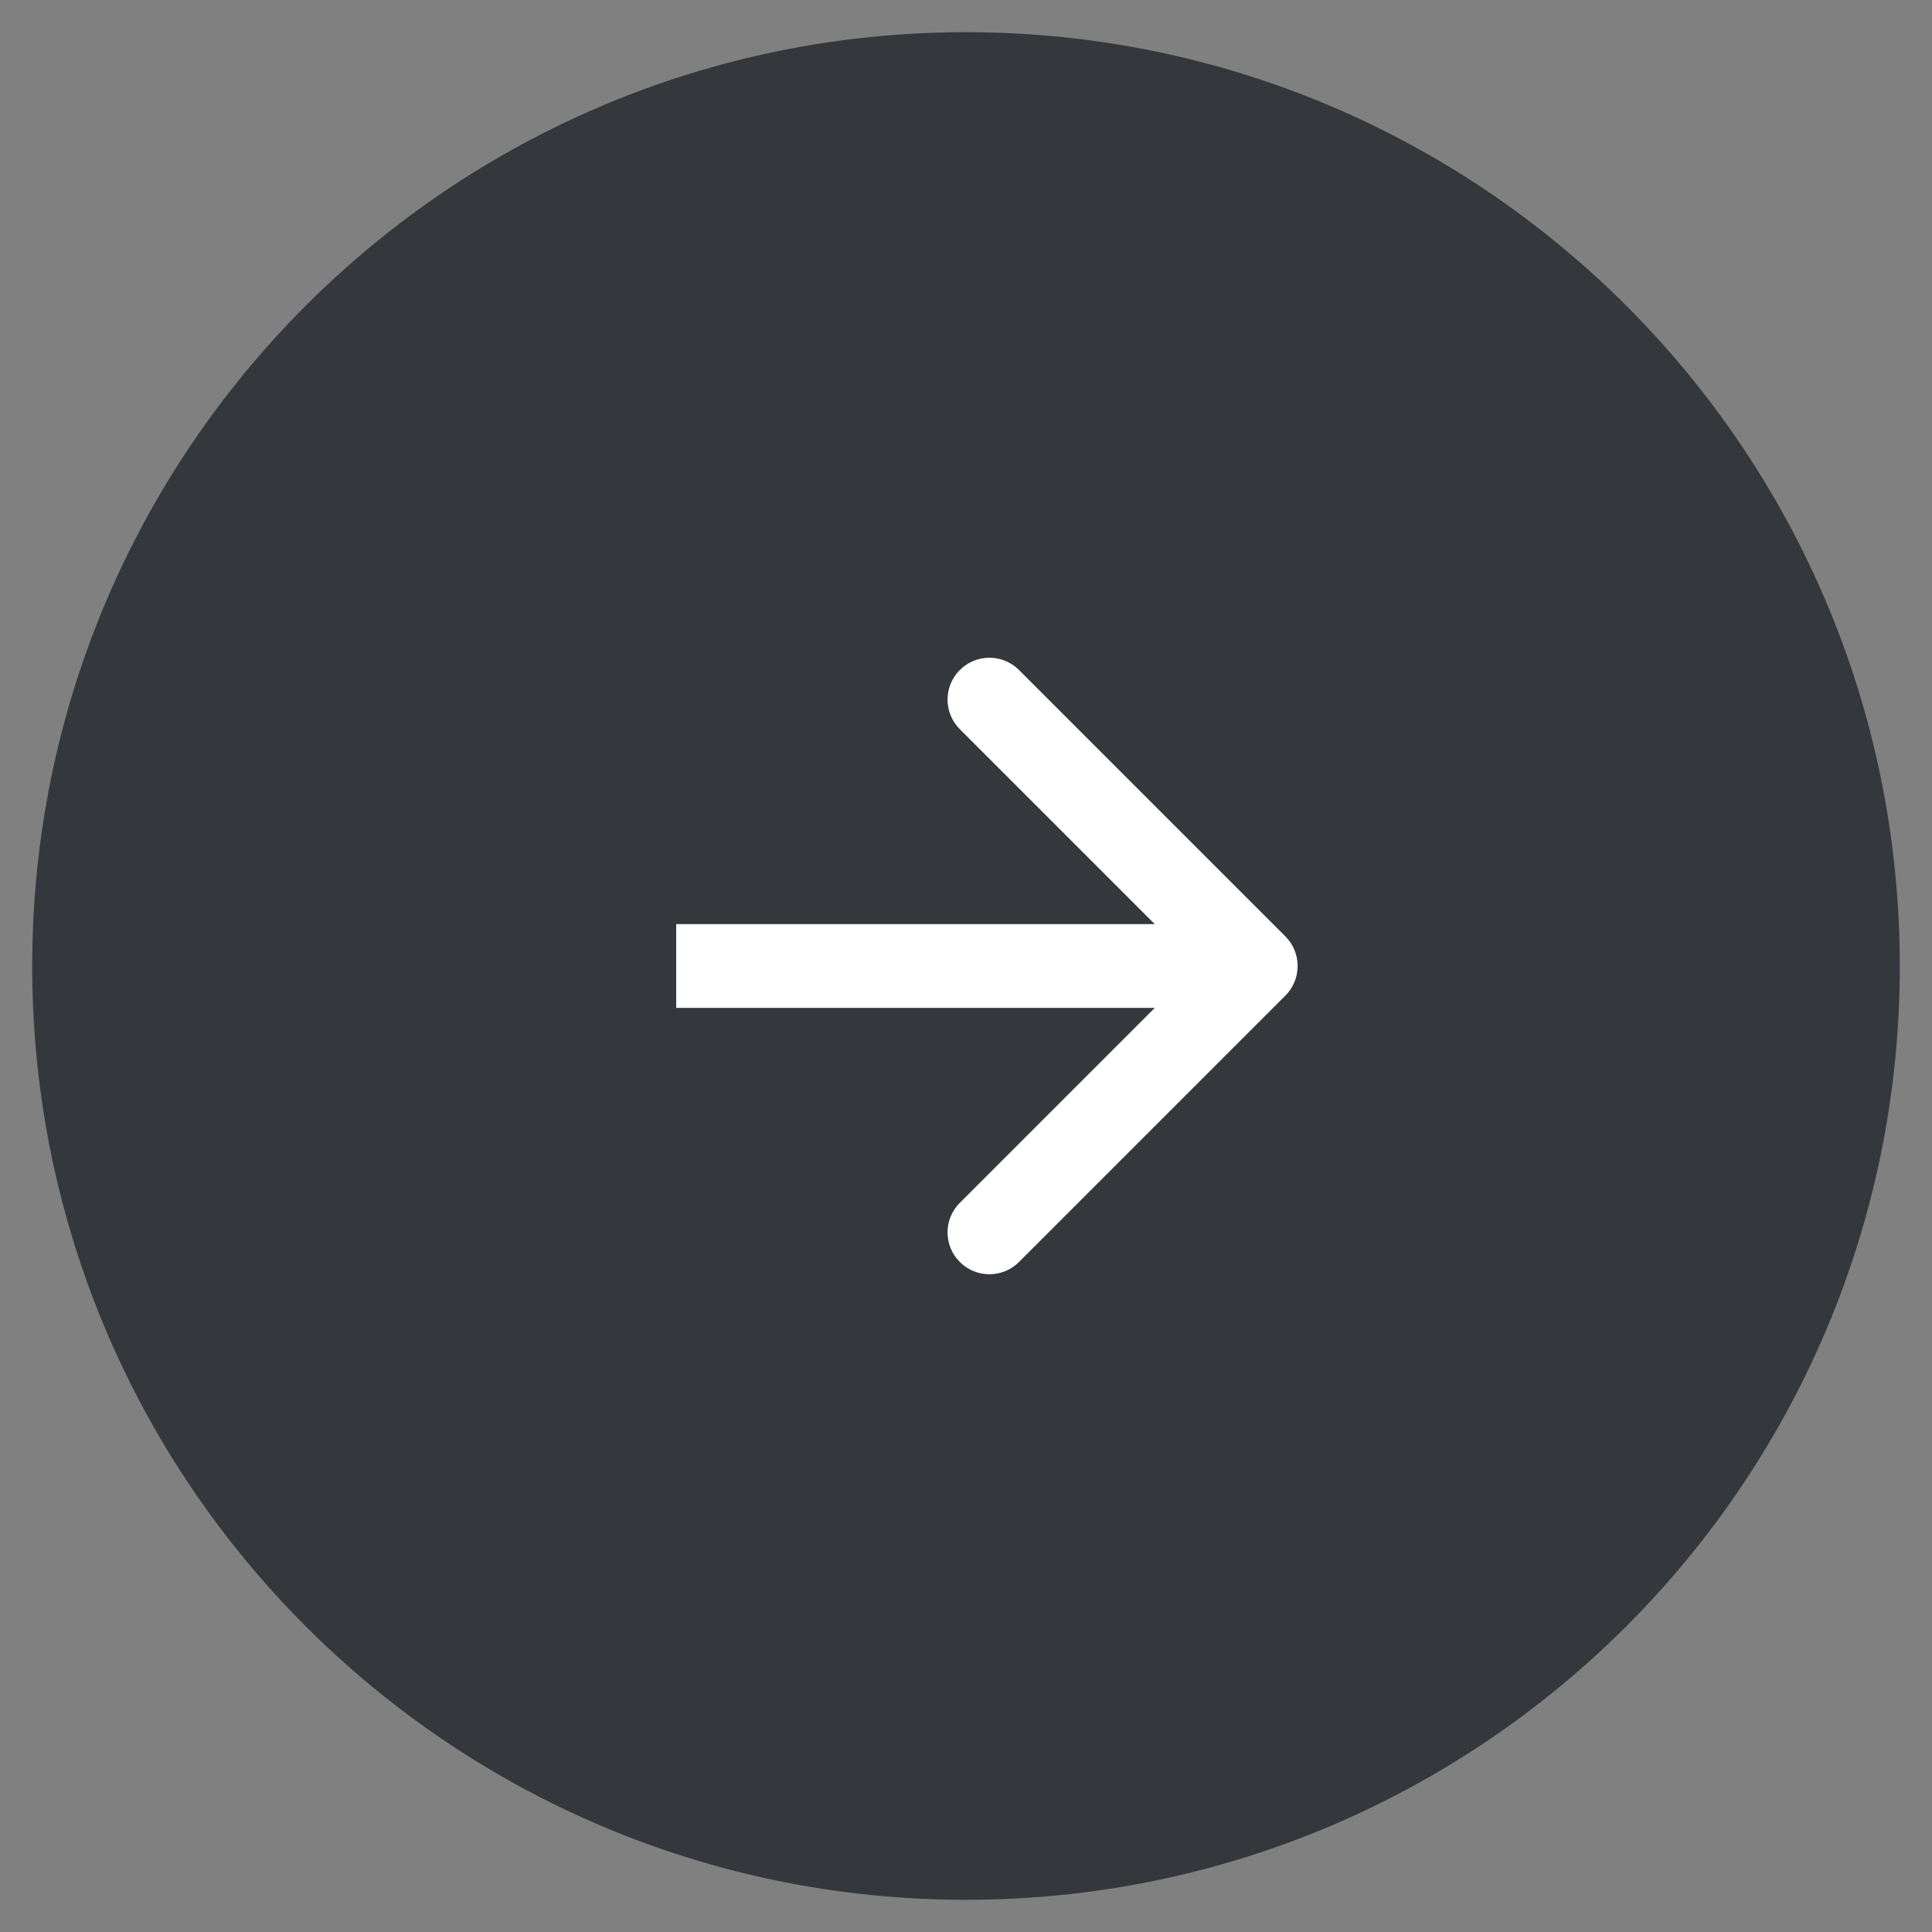
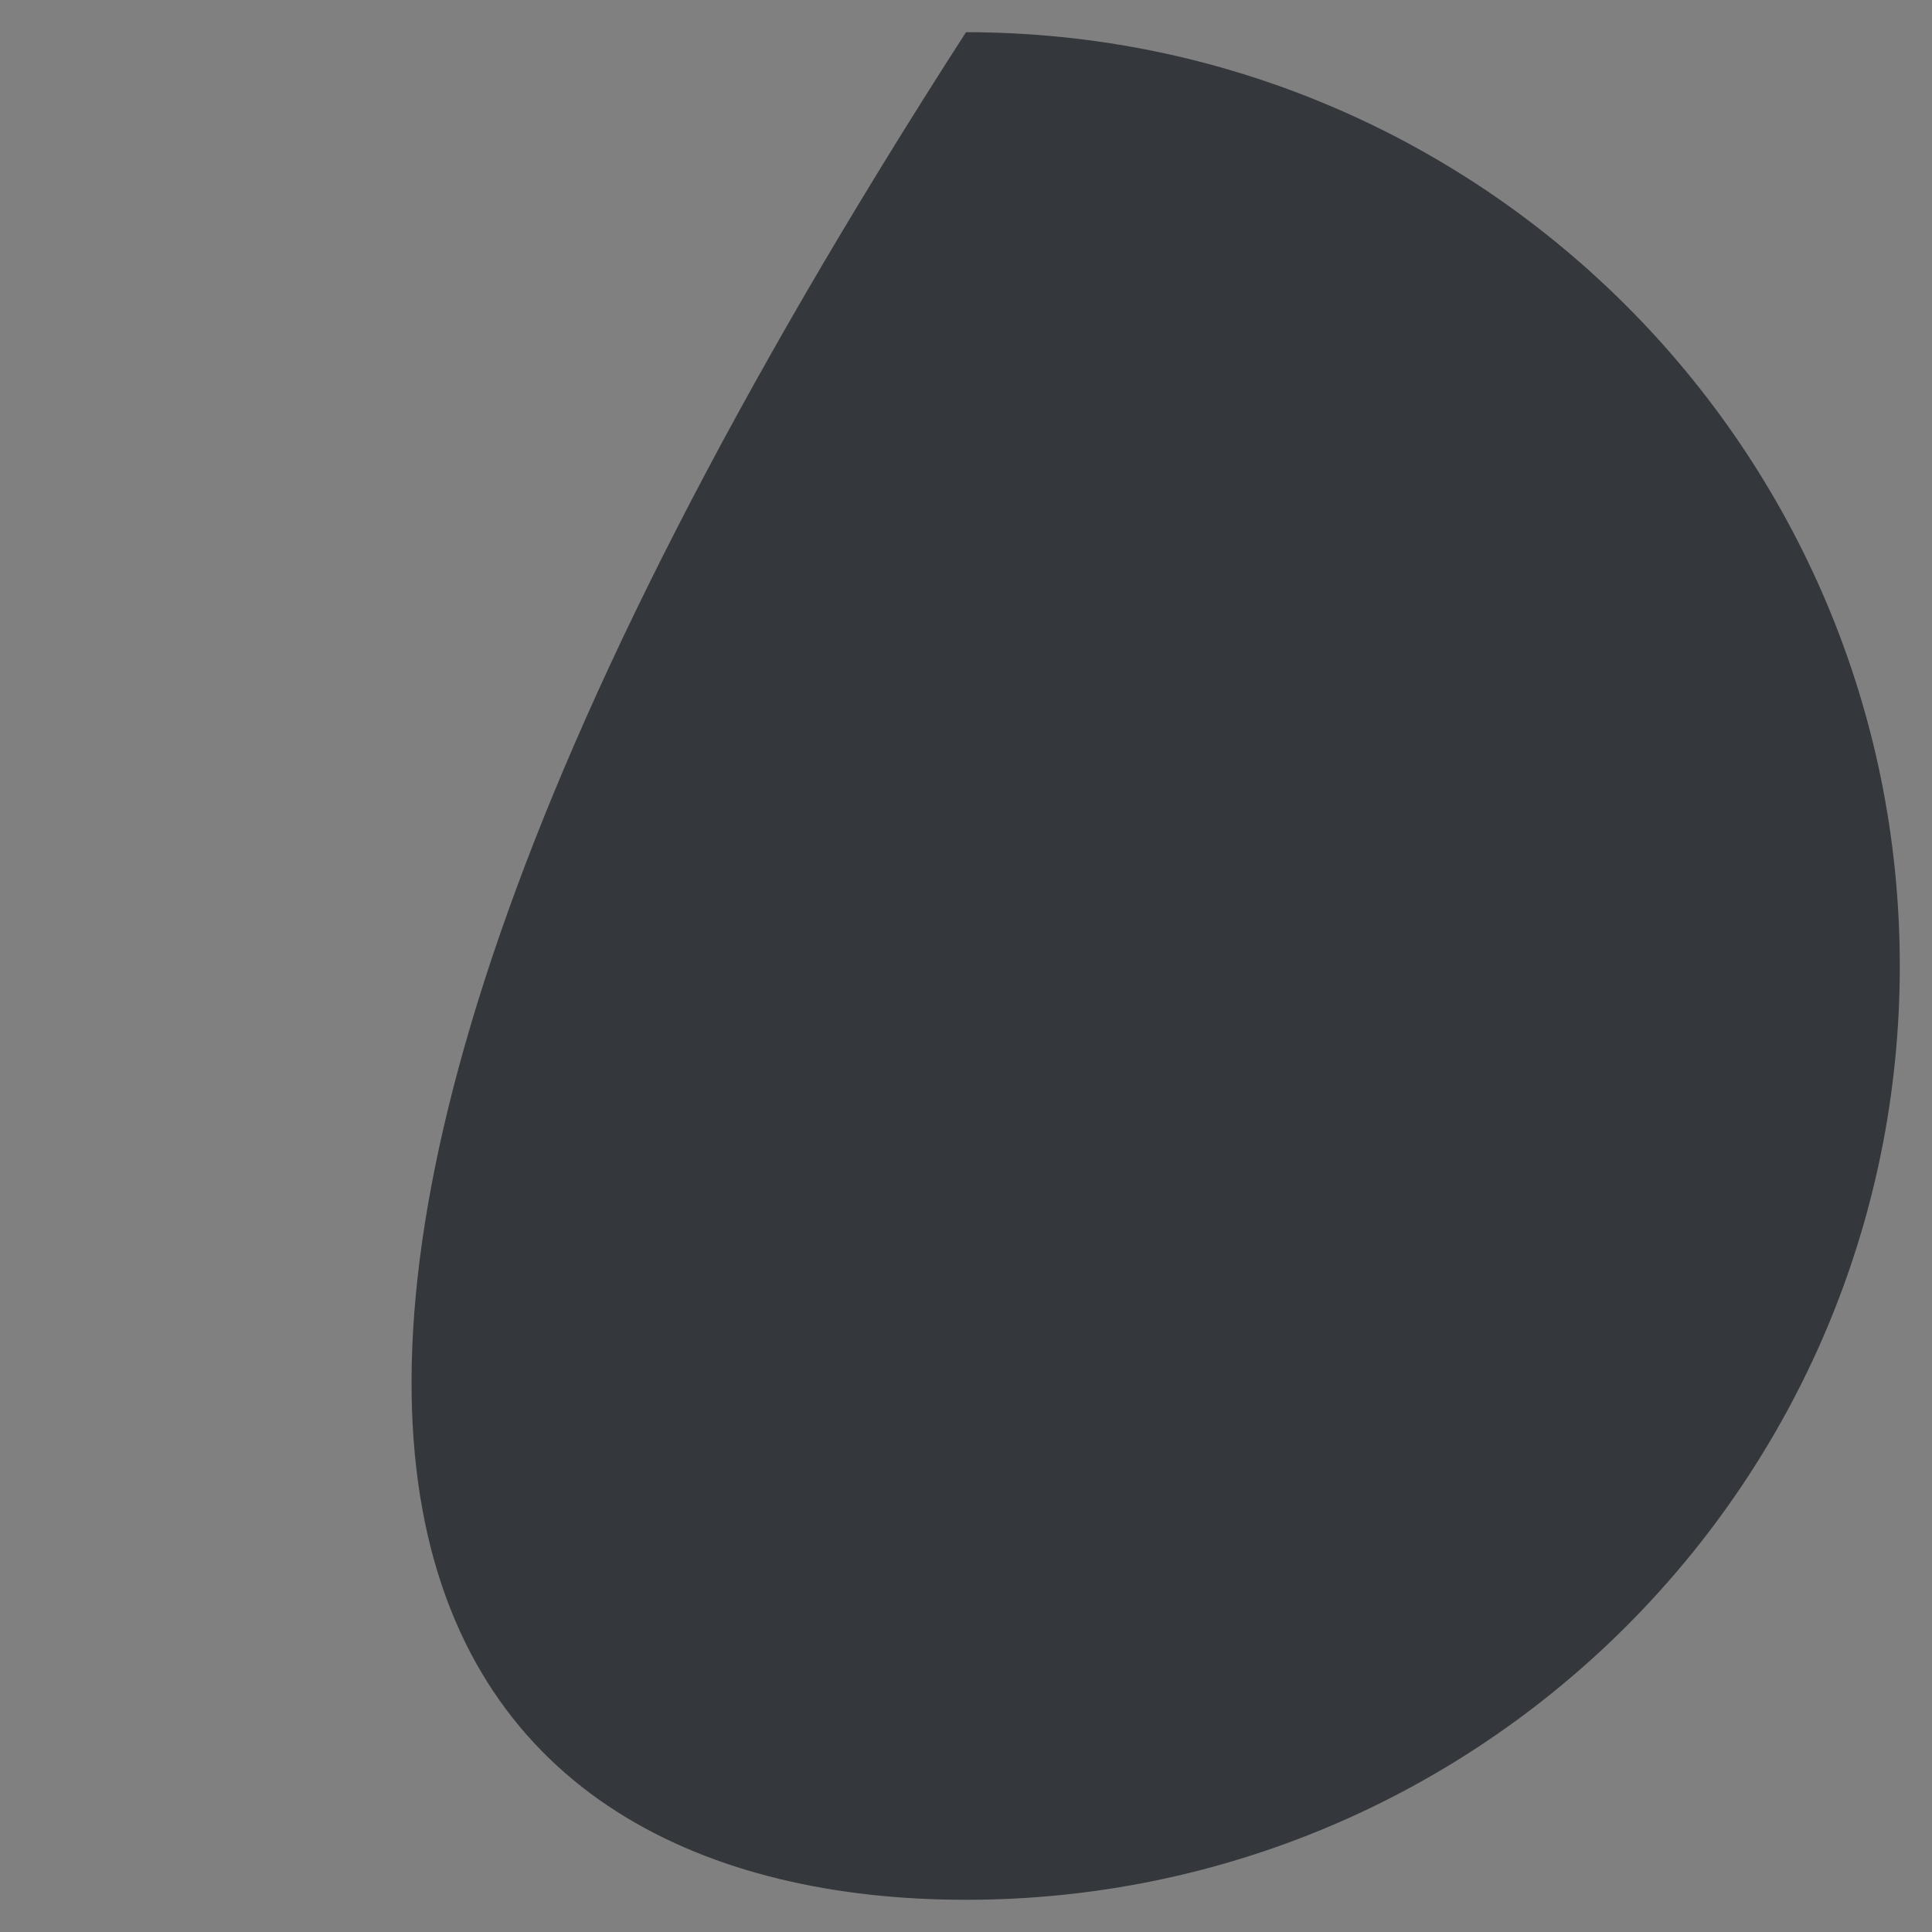
<svg xmlns="http://www.w3.org/2000/svg" width="30" height="30" viewBox="0 0 30 30" fill="none">
  <rect x="0" y="0" width="30" height="30" fill="#808080" stroke="none" />
  <g clip-path="url(#clip0_349_427)">
-     <path d="M29.5 15C29.5 6.992 23.008 0.5 15 0.5C6.992 0.5 0.5 6.992 0.5 15C0.5 23.008 6.992 29.5 15 29.5C23.008 29.5 29.5 23.008 29.5 15Z" fill="#34373B" />
-     <path d="M19.959 15.46C20.213 15.206 20.213 14.794 19.959 14.54L15.823 10.404C15.569 10.15 15.158 10.15 14.904 10.404C14.65 10.658 14.65 11.069 14.904 11.323L18.581 15L14.904 18.677C14.65 18.931 14.65 19.343 14.904 19.596C15.158 19.85 15.569 19.85 15.823 19.596L19.959 15.46ZM10.5 15.65H19.5V14.35H10.5V15.65Z" fill="white" />
+     <path d="M29.5 15C29.5 6.992 23.008 0.5 15 0.5C0.5 23.008 6.992 29.5 15 29.5C23.008 29.5 29.5 23.008 29.5 15Z" fill="#34373B" />
  </g>
  <defs>
    <clipPath id="clip0_349_427">
      <rect width="30" height="30" fill="white" transform="matrix(-1 0 0 1 30 0)" />
    </clipPath>
  </defs>
</svg>